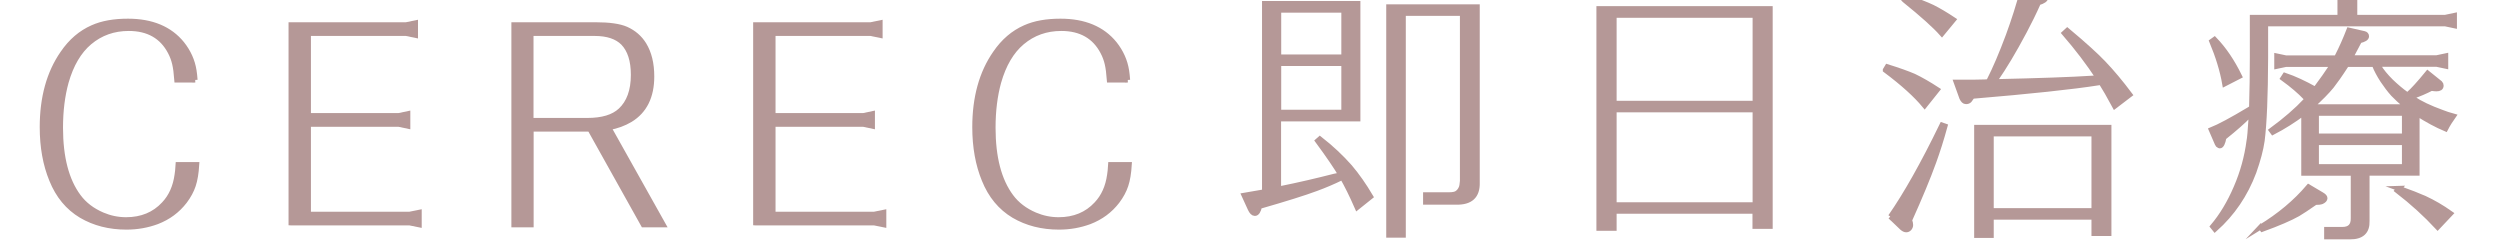
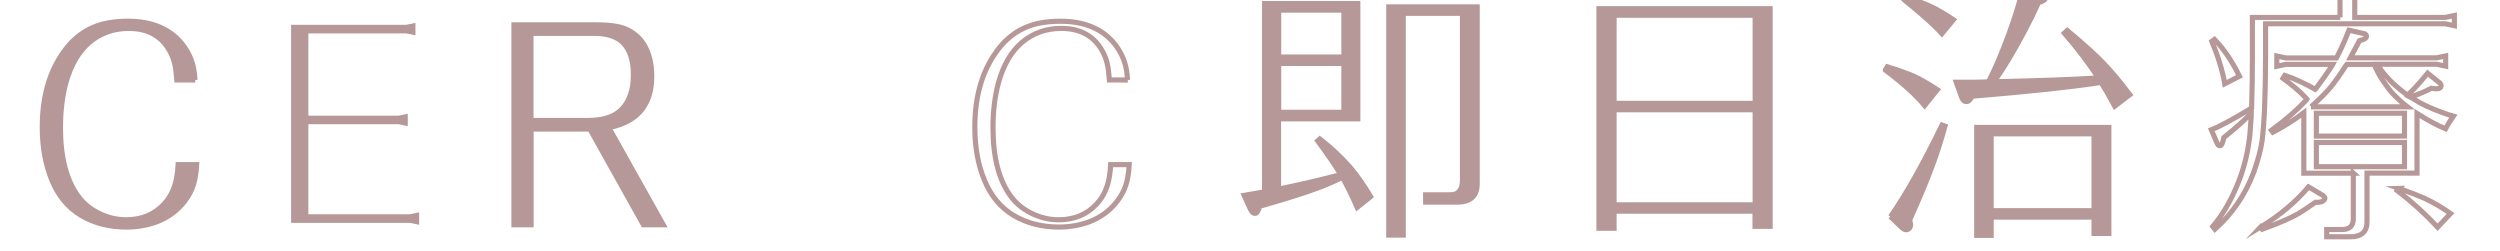
<svg xmlns="http://www.w3.org/2000/svg" id="_レイヤー_1" width="68.9mm" height="6.91mm" viewBox="0 0 195.3 19.6">
  <defs>
    <style>.cls-1{fill:#b59897;}.cls-2{fill:none;stroke:#b59897;stroke-miterlimit:10;stroke-width:.4px;}.cls-3{isolation:isolate;}</style>
  </defs>
  <g id="CEREC即日治療">
    <g class="cls-3">
      <g class="cls-3">
        <path class="cls-1" d="m15.19,6.25h-1.43c-.04-.55-.1-.97-.17-1.27-.07-.3-.18-.61-.34-.91-.64-1.23-1.73-1.85-3.25-1.85-1.18,0-2.2.36-3.07,1.09-.83.7-1.44,1.74-1.83,3.11-.29,1.05-.44,2.24-.44,3.57,0,2.32.47,4.12,1.41,5.38.46.62,1.08,1.09,1.87,1.43.59.25,1.2.38,1.85.38,1.22,0,2.21-.41,2.96-1.22.56-.59.9-1.35,1.03-2.29.03-.18.06-.45.08-.8h1.45c-.04.66-.13,1.2-.27,1.62-.14.42-.36.83-.67,1.24-.56.73-1.28,1.26-2.16,1.6-.76.28-1.55.42-2.39.42-1.33,0-2.51-.3-3.53-.9-1.04-.62-1.81-1.55-2.31-2.79-.49-1.19-.74-2.56-.74-4.12,0-2.31.53-4.24,1.6-5.78.64-.94,1.42-1.6,2.33-2,.76-.34,1.68-.5,2.77-.5,1.86,0,3.27.59,4.22,1.76.5.63.82,1.33.94,2.1.03.2.06.44.08.73Z" />
        <path class="cls-1" d="m22.69,17.42V1.94h8.99l.73-.15v.97l-.73-.15h-7.64v6.43h7.06l.71-.15v.97l-.71-.15h-7.06v7.04h7.92l.74-.15v.97l-.74-.15h-9.26Z" />
      </g>
      <g class="cls-3">
        <path class="cls-2" d="m15.19,6.25h-1.43c-.04-.55-.1-.97-.17-1.27-.07-.3-.18-.61-.34-.91-.64-1.23-1.73-1.85-3.25-1.85-1.18,0-2.2.36-3.07,1.09-.83.7-1.44,1.74-1.83,3.11-.29,1.05-.44,2.24-.44,3.57,0,2.32.47,4.12,1.41,5.38.46.62,1.08,1.09,1.87,1.43.59.25,1.2.38,1.85.38,1.22,0,2.21-.41,2.96-1.22.56-.59.9-1.35,1.03-2.29.03-.18.06-.45.08-.8h1.45c-.04.66-.13,1.2-.27,1.62-.14.42-.36.83-.67,1.24-.56.73-1.28,1.26-2.16,1.6-.76.28-1.55.42-2.39.42-1.33,0-2.51-.3-3.53-.9-1.04-.62-1.81-1.55-2.31-2.79-.49-1.19-.74-2.56-.74-4.12,0-2.31.53-4.24,1.6-5.78.64-.94,1.42-1.6,2.33-2,.76-.34,1.68-.5,2.77-.5,1.86,0,3.27.59,4.22,1.76.5.63.82,1.33.94,2.1.03.2.06.44.08.73Z" />
-         <path class="cls-2" d="m22.69,17.42V1.94h8.99l.73-.15v.97l-.73-.15h-7.64v6.43h7.06l.71-.15v.97l-.71-.15h-7.06v7.04h7.92l.74-.15v.97l-.74-.15h-9.26Z" />
      </g>
      <g class="cls-3">
        <path class="cls-1" d="m46.05,10.09h-4.6v7.48h-1.34V1.94h6.4c1.05,0,1.84.11,2.37.34.6.27,1.06.67,1.39,1.2.41.67.61,1.5.61,2.5,0,1.57-.56,2.7-1.68,3.38-.49.29-1.05.5-1.68.61l4.26,7.6h-1.55l-4.18-7.48Zm-4.6-.67h4.39c1.18,0,2.04-.26,2.6-.78.67-.62,1.01-1.55,1.01-2.79,0-1.12-.27-1.95-.8-2.5-.49-.49-1.23-.74-2.23-.74h-4.98v6.8Z" />
      </g>
      <g class="cls-3">
        <path class="cls-2" d="m46.05,10.09h-4.6v7.48h-1.34V1.94h6.4c1.05,0,1.84.11,2.37.34.6.27,1.06.67,1.39,1.2.41.67.61,1.5.61,2.5,0,1.57-.56,2.7-1.68,3.38-.49.29-1.05.5-1.68.61l4.26,7.6h-1.55l-4.18-7.48Zm-4.6-.67h4.39c1.18,0,2.04-.26,2.6-.78.67-.62,1.01-1.55,1.01-2.79,0-1.12-.27-1.95-.8-2.5-.49-.49-1.23-.74-2.23-.74h-4.98v6.8Z" />
      </g>
      <g class="cls-3">
-         <path class="cls-1" d="m59.01,17.42V1.94h8.99l.73-.15v.97l-.73-.15h-7.64v6.43h7.06l.71-.15v.97l-.71-.15h-7.06v7.04h7.92l.74-.15v.97l-.74-.15h-9.26Z" />
-       </g>
+         </g>
      <g class="cls-3">
-         <path class="cls-2" d="m59.01,17.42V1.94h8.99l.73-.15v.97l-.73-.15h-7.64v6.43h7.06l.71-.15v.97l-.71-.15h-7.06v7.04h7.92l.74-.15v.97l-.74-.15h-9.26Z" />
-       </g>
+         </g>
      <g class="cls-3">
-         <path class="cls-1" d="m88.09,6.25h-1.43c-.04-.55-.1-.97-.17-1.27-.07-.3-.18-.61-.34-.91-.64-1.23-1.73-1.85-3.25-1.85-1.18,0-2.2.36-3.07,1.09-.83.7-1.44,1.74-1.83,3.11-.29,1.05-.44,2.24-.44,3.57,0,2.32.47,4.12,1.41,5.38.46.62,1.08,1.09,1.87,1.43.59.25,1.2.38,1.85.38,1.22,0,2.21-.41,2.96-1.22.56-.59.9-1.35,1.03-2.29.03-.18.06-.45.08-.8h1.45c-.04.66-.13,1.2-.27,1.62-.14.42-.36.83-.67,1.24-.56.73-1.28,1.26-2.16,1.6-.76.28-1.55.42-2.39.42-1.33,0-2.51-.3-3.53-.9-1.04-.62-1.81-1.55-2.31-2.79-.49-1.19-.74-2.56-.74-4.12,0-2.31.53-4.24,1.6-5.78.64-.94,1.42-1.6,2.33-2,.76-.34,1.68-.5,2.77-.5,1.86,0,3.27.59,4.22,1.76.5.63.82,1.33.94,2.1.03.2.06.44.08.73Z" />
-       </g>
+         </g>
      <g class="cls-3">
        <path class="cls-2" d="m88.09,6.25h-1.43c-.04-.55-.1-.97-.17-1.27-.07-.3-.18-.61-.34-.91-.64-1.23-1.73-1.85-3.25-1.85-1.18,0-2.2.36-3.07,1.09-.83.7-1.44,1.74-1.83,3.11-.29,1.05-.44,2.24-.44,3.57,0,2.32.47,4.12,1.41,5.38.46.62,1.08,1.09,1.87,1.43.59.25,1.2.38,1.85.38,1.22,0,2.21-.41,2.96-1.22.56-.59.9-1.35,1.03-2.29.03-.18.06-.45.08-.8h1.45c-.04.66-.13,1.2-.27,1.62-.14.42-.36.83-.67,1.24-.56.73-1.28,1.26-2.16,1.6-.76.28-1.55.42-2.39.42-1.33,0-2.51-.3-3.53-.9-1.04-.62-1.81-1.55-2.31-2.79-.49-1.19-.74-2.56-.74-4.12,0-2.31.53-4.24,1.6-5.78.64-.94,1.42-1.6,2.33-2,.76-.34,1.68-.5,2.77-.5,1.86,0,3.27.59,4.22,1.76.5.63.82,1.33.94,2.1.03.2.06.44.08.73Z" />
      </g>
      <g class="cls-3">
        <path class="cls-1" d="m106.08,9.29h-6.2v5.48c.06,0,.1,0,.15-.02,1.44-.29,2.85-.62,4.22-.97l.29-.06.21-.06c-.35-.6-.95-1.48-1.81-2.65l.17-.15c.91.71,1.69,1.45,2.35,2.2.56.66,1.1,1.43,1.62,2.31l-1.05.84c-.43-.98-.82-1.76-1.16-2.35l-.08.04c-.63.31-1.29.59-1.97.84-.94.35-2.41.81-4.43,1.39-.08.36-.2.55-.36.55-.13,0-.25-.12-.36-.36l-.48-1.05c.56-.1.93-.16,1.11-.19.2-.03.31-.05.34-.06.04-.01.09-.02.15-.02V.28h7.29v9.01Zm-1.09-4.83V.79h-5.1v3.67h5.1Zm0,.5h-5.1v3.82h5.1v-3.82Zm4.64-3.93v17.35h-1.13V.54h6.91v13.73c.03,1.05-.52,1.56-1.66,1.53h-2.37v-.57h1.83c.29,0,.5-.04.63-.13.14-.1.24-.22.31-.38.06-.11.09-.3.11-.57V1.04h-4.62Z" />
      </g>
      <g class="cls-3">
        <path class="cls-2" d="m106.08,9.29h-6.2v5.48c.06,0,.1,0,.15-.02,1.44-.29,2.85-.62,4.22-.97l.29-.06.21-.06c-.35-.6-.95-1.48-1.81-2.65l.17-.15c.91.71,1.69,1.45,2.35,2.2.56.66,1.1,1.43,1.62,2.31l-1.05.84c-.43-.98-.82-1.76-1.16-2.35l-.08.04c-.63.31-1.29.59-1.97.84-.94.35-2.41.81-4.43,1.39-.08.36-.2.55-.36.55-.13,0-.25-.12-.36-.36l-.48-1.05c.56-.1.93-.16,1.11-.19.2-.03.31-.05.34-.06.04-.01.09-.02.15-.02V.28h7.29v9.01Zm-1.09-4.83V.79h-5.1v3.67h5.1Zm0,.5h-5.1v3.82h5.1v-3.82Zm4.64-3.93v17.35h-1.13V.54h6.91v13.73c.03,1.05-.52,1.56-1.66,1.53h-2.37v-.57h1.83c.29,0,.5-.04.63-.13.14-.1.24-.22.31-.38.06-.11.09-.3.11-.57V1.04h-4.62Z" />
      </g>
      <g class="cls-3">
        <path class="cls-1" d="m126.11,16.52v1.32h-1.18V.68h13.38v17.01h-1.18v-1.18h-11.03Zm0-8.44h11.03V1.19h-11.03v6.89Zm0,.5v7.43h11.03v-7.43h-11.03Z" />
      </g>
      <g class="cls-3">
        <path class="cls-2" d="m126.11,16.52v1.32h-1.18V.68h13.38v17.01h-1.18v-1.18h-11.03Zm0-8.44h11.03V1.19h-11.03v6.89Zm0,.5v7.43h11.03v-7.43h-11.03Z" />
      </g>
      <g class="cls-3">
        <path class="cls-1" d="m147.32,5.47l.15-.25c.9.28,1.59.53,2.08.74.56.27,1.17.62,1.83,1.05l-.99,1.24c-.67-.81-1.69-1.74-3.07-2.77Zm.4,11.47c1.2-1.72,2.55-4.11,4.03-7.16l.23.08c-.29,1.06-.59,1.99-.88,2.79-.45,1.25-1.08,2.76-1.89,4.56.06.17.08.29.08.38,0,.1-.04.19-.11.27-.07.07-.15.1-.23.1-.1,0-.2-.05-.32-.15l-.92-.88ZM148.81,0l.15-.23c.88.31,1.56.57,2.04.8.48.24,1.02.56,1.64.97l-.9,1.09c-.56-.63-1.53-1.5-2.92-2.62Zm15.39,6.43l-.23.04c-2.03.32-5.31.67-9.85,1.05-.1.15-.18.26-.23.32-.07.07-.16.1-.27.1-.13,0-.23-.1-.32-.29l-.44-1.22c1.13,0,1.88,0,2.23-.02.13-.01.22-.02.29-.02.01-.03.04-.06.06-.11.45-.88.95-2.04,1.49-3.49.45-1.23.83-2.42,1.13-3.57l1.41.34c.25.06.38.14.38.25,0,.15-.19.29-.57.4-.36.81-.73,1.55-1.09,2.23-.85,1.6-1.6,2.84-2.23,3.74-.04.07-.08.14-.13.21,3.57-.08,6.1-.17,7.6-.27l.4-.02h.15c-.76-1.16-1.65-2.33-2.67-3.51l.23-.21c1.29,1.08,2.23,1.93,2.83,2.56.66.69,1.34,1.5,2.06,2.46l-1.18.9c-.43-.8-.79-1.42-1.07-1.87Zm-8.61,10.54v1.43h-1.13v-8.44h10.33v8.29h-1.16v-1.28h-8.04Zm0-.5h8.04v-6.01h-8.04v6.01Z" />
      </g>
      <g class="cls-3">
        <path class="cls-2" d="m147.32,5.47l.15-.25c.9.28,1.59.53,2.08.74.56.27,1.17.62,1.83,1.05l-.99,1.24c-.67-.81-1.69-1.74-3.07-2.77Zm.4,11.47c1.2-1.72,2.55-4.11,4.03-7.16l.23.08c-.29,1.06-.59,1.99-.88,2.79-.45,1.25-1.08,2.76-1.89,4.56.06.17.08.29.08.38,0,.1-.04.19-.11.27-.07.07-.15.1-.23.1-.1,0-.2-.05-.32-.15l-.92-.88ZM148.81,0l.15-.23c.88.31,1.56.57,2.04.8.48.24,1.02.56,1.64.97l-.9,1.09c-.56-.63-1.53-1.5-2.92-2.62Zm15.39,6.43l-.23.04c-2.03.32-5.31.67-9.85,1.05-.1.15-.18.26-.23.32-.07.07-.16.1-.27.1-.13,0-.23-.1-.32-.29l-.44-1.22c1.13,0,1.88,0,2.23-.02.13-.01.22-.02.29-.02.01-.03.04-.06.06-.11.45-.88.95-2.04,1.49-3.49.45-1.23.83-2.42,1.13-3.57l1.41.34c.25.06.38.14.38.25,0,.15-.19.29-.57.4-.36.81-.73,1.55-1.09,2.23-.85,1.6-1.6,2.84-2.23,3.74-.04.07-.08.14-.13.21,3.57-.08,6.1-.17,7.6-.27l.4-.02h.15c-.76-1.16-1.65-2.33-2.67-3.51l.23-.21c1.29,1.08,2.23,1.93,2.83,2.56.66.69,1.34,1.5,2.06,2.46l-1.18.9c-.43-.8-.79-1.42-1.07-1.87Zm-8.61,10.54v1.43h-1.13v-8.44h10.33v8.29h-1.16v-1.28h-8.04Zm0-.5h8.04v-6.01h-8.04v6.01Z" />
      </g>
      <g class="cls-3">
-         <path class="cls-1" d="m182.86,1.36V-.81h1.13c.24,0,.36.06.36.19,0,.07-.11.19-.34.36v1.62h7.08l.71-.15v.8l-.71-.15h-14.05v2.62c-.01,3.01-.1,5.18-.27,6.51-.1.71-.32,1.53-.65,2.46-.66,1.76-1.67,3.25-3.04,4.47l-.17-.21c.71-.84,1.32-1.85,1.83-3.04.52-1.2.85-2.42,1.01-3.65.04-.15.1-.8.17-1.95v-.25c-.08.08-.15.15-.19.21-.39.42-1.04.99-1.95,1.72-.08.43-.19.65-.32.65-.01,0-.04-.01-.08-.04-.06-.03-.09-.06-.1-.1l-.48-1.11c.6-.24,1.6-.77,2.98-1.6.04-.03.1-.06.17-.11.04-1.37.06-2.69.06-3.95V1.36h6.87Zm-10.02,1.87l.21-.15c.73.76,1.38,1.71,1.95,2.88l-1.15.59c-.18-1.04-.52-2.14-1.01-3.32Zm3.8,14.53c1.48-.9,2.74-1.95,3.76-3.15l1.03.61c.17.1.25.19.25.27,0,.1-.08.19-.25.27-.1.04-.27.06-.5.06-.62.43-1.07.73-1.36.9-.6.34-1.53.74-2.79,1.2l-.13-.17Zm7.27-4.22h-3.88v-4.73c-.78.59-1.59,1.1-2.42,1.53l-.11-.15c1.09-.8,1.99-1.58,2.69-2.33.03-.04.06-.08.08-.11-.03-.04-.06-.08-.08-.1-.46-.49-1.06-1-1.79-1.53l.15-.23c.74.25,1.53.62,2.37,1.09l.06-.06c.5-.67.9-1.24,1.2-1.7.03-.06.06-.12.1-.19h-3.65l-.71.15v-.8l.71.15h3.95s.04-.08.06-.11c.34-.66.64-1.34.92-2.06l1.18.27c.13.03.19.1.19.21,0,.14-.18.25-.55.34-.31.6-.55,1.05-.71,1.34h6.74l.71-.15v.8l-.71-.15h-4.64c.04.07.08.13.13.19.2.34.51.72.95,1.16.41.39.8.72,1.18.99.03.01.06.04.1.06.04-.03.08-.06.11-.08.31-.27.8-.8,1.47-1.62l.97.78c.06.06.08.12.08.19,0,.17-.12.25-.36.25-.08,0-.22-.01-.4-.04-.46.24-.95.45-1.47.63l-.17.06c.08.04.16.08.23.13.53.36,1.28.72,2.25,1.07.25.1.55.2.88.29-.22.31-.43.64-.61.99-.69-.29-1.43-.69-2.23-1.2v4.66h-3.91v3.74c.03.84-.42,1.25-1.34,1.24h-1.81v-.57h1.2c.6.01.9-.29.88-.9v-3.51Zm-3.32-5.19h7.54l-.19-.15c-.34-.27-.64-.55-.92-.84-.28-.31-.55-.67-.82-1.07-.28-.43-.49-.83-.63-1.18,0-.03,0-.06-.02-.08h-2.16s-.05.06-.06.08c-.49.76-.87,1.29-1.13,1.62-.34.42-.87.96-1.6,1.62Zm.42,2.29h6.89v-1.79h-6.89v1.79Zm0,2.39h6.89v-1.89h-6.89v1.89Zm6.47,1.7c.87.31,1.53.57,2,.78.67.31,1.34.7,2.02,1.18l-1.01,1.07c-.92-.99-1.97-1.95-3.15-2.86l.15-.17Z" />
-       </g>
+         </g>
      <g class="cls-3">
        <path class="cls-2" d="m182.86,1.36V-.81h1.13c.24,0,.36.06.36.19,0,.07-.11.19-.34.36v1.62h7.08l.71-.15v.8l-.71-.15h-14.05v2.62c-.01,3.01-.1,5.18-.27,6.51-.1.71-.32,1.53-.65,2.46-.66,1.76-1.67,3.25-3.04,4.47l-.17-.21c.71-.84,1.32-1.85,1.83-3.04.52-1.2.85-2.42,1.01-3.65.04-.15.1-.8.17-1.95v-.25c-.08.08-.15.15-.19.21-.39.42-1.04.99-1.95,1.72-.08.43-.19.65-.32.65-.01,0-.04-.01-.08-.04-.06-.03-.09-.06-.1-.1l-.48-1.11c.6-.24,1.6-.77,2.98-1.6.04-.03.1-.06.17-.11.04-1.37.06-2.69.06-3.95V1.36h6.87Zm-10.02,1.87l.21-.15c.73.76,1.38,1.71,1.95,2.88l-1.15.59c-.18-1.04-.52-2.14-1.01-3.32Zm3.8,14.53c1.48-.9,2.74-1.95,3.76-3.15l1.03.61c.17.1.25.19.25.27,0,.1-.08.19-.25.27-.1.04-.27.06-.5.06-.62.43-1.07.73-1.36.9-.6.34-1.53.74-2.79,1.2l-.13-.17Zm7.27-4.22h-3.88v-4.73c-.78.59-1.59,1.1-2.42,1.53l-.11-.15c1.09-.8,1.99-1.58,2.69-2.33.03-.04.06-.08.08-.11-.03-.04-.06-.08-.08-.1-.46-.49-1.06-1-1.79-1.53l.15-.23c.74.25,1.53.62,2.37,1.09l.06-.06c.5-.67.9-1.24,1.2-1.7.03-.06.06-.12.1-.19h-3.65l-.71.15v-.8l.71.15h3.95s.04-.08.06-.11c.34-.66.64-1.34.92-2.06l1.18.27c.13.03.19.1.19.21,0,.14-.18.25-.55.34-.31.6-.55,1.05-.71,1.34h6.74l.71-.15v.8l-.71-.15h-4.64c.04.07.08.13.13.19.2.34.51.72.95,1.16.41.39.8.72,1.18.99.03.01.06.04.1.06.04-.03.08-.06.11-.08.31-.27.8-.8,1.47-1.62l.97.78c.06.06.08.12.08.19,0,.17-.12.25-.36.25-.08,0-.22-.01-.4-.04-.46.24-.95.45-1.47.63l-.17.06c.08.04.16.08.23.13.53.36,1.28.72,2.25,1.07.25.1.55.2.88.29-.22.31-.43.64-.61.99-.69-.29-1.43-.69-2.23-1.2v4.66h-3.91v3.74c.03.84-.42,1.25-1.34,1.24h-1.81v-.57h1.2c.6.01.9-.29.88-.9v-3.51Zm-3.32-5.19h7.54l-.19-.15c-.34-.27-.64-.55-.92-.84-.28-.31-.55-.67-.82-1.07-.28-.43-.49-.83-.63-1.18,0-.03,0-.06-.02-.08h-2.16s-.05.06-.06.08c-.49.76-.87,1.29-1.13,1.62-.34.42-.87.96-1.6,1.62Zm.42,2.29h6.89v-1.79h-6.89v1.79Zm0,2.39h6.89v-1.89h-6.89v1.89Zm6.47,1.7c.87.31,1.53.57,2,.78.67.31,1.34.7,2.02,1.18l-1.01,1.07c-.92-.99-1.97-1.95-3.15-2.86l.15-.17Z" />
      </g>
    </g>
  </g>
</svg>